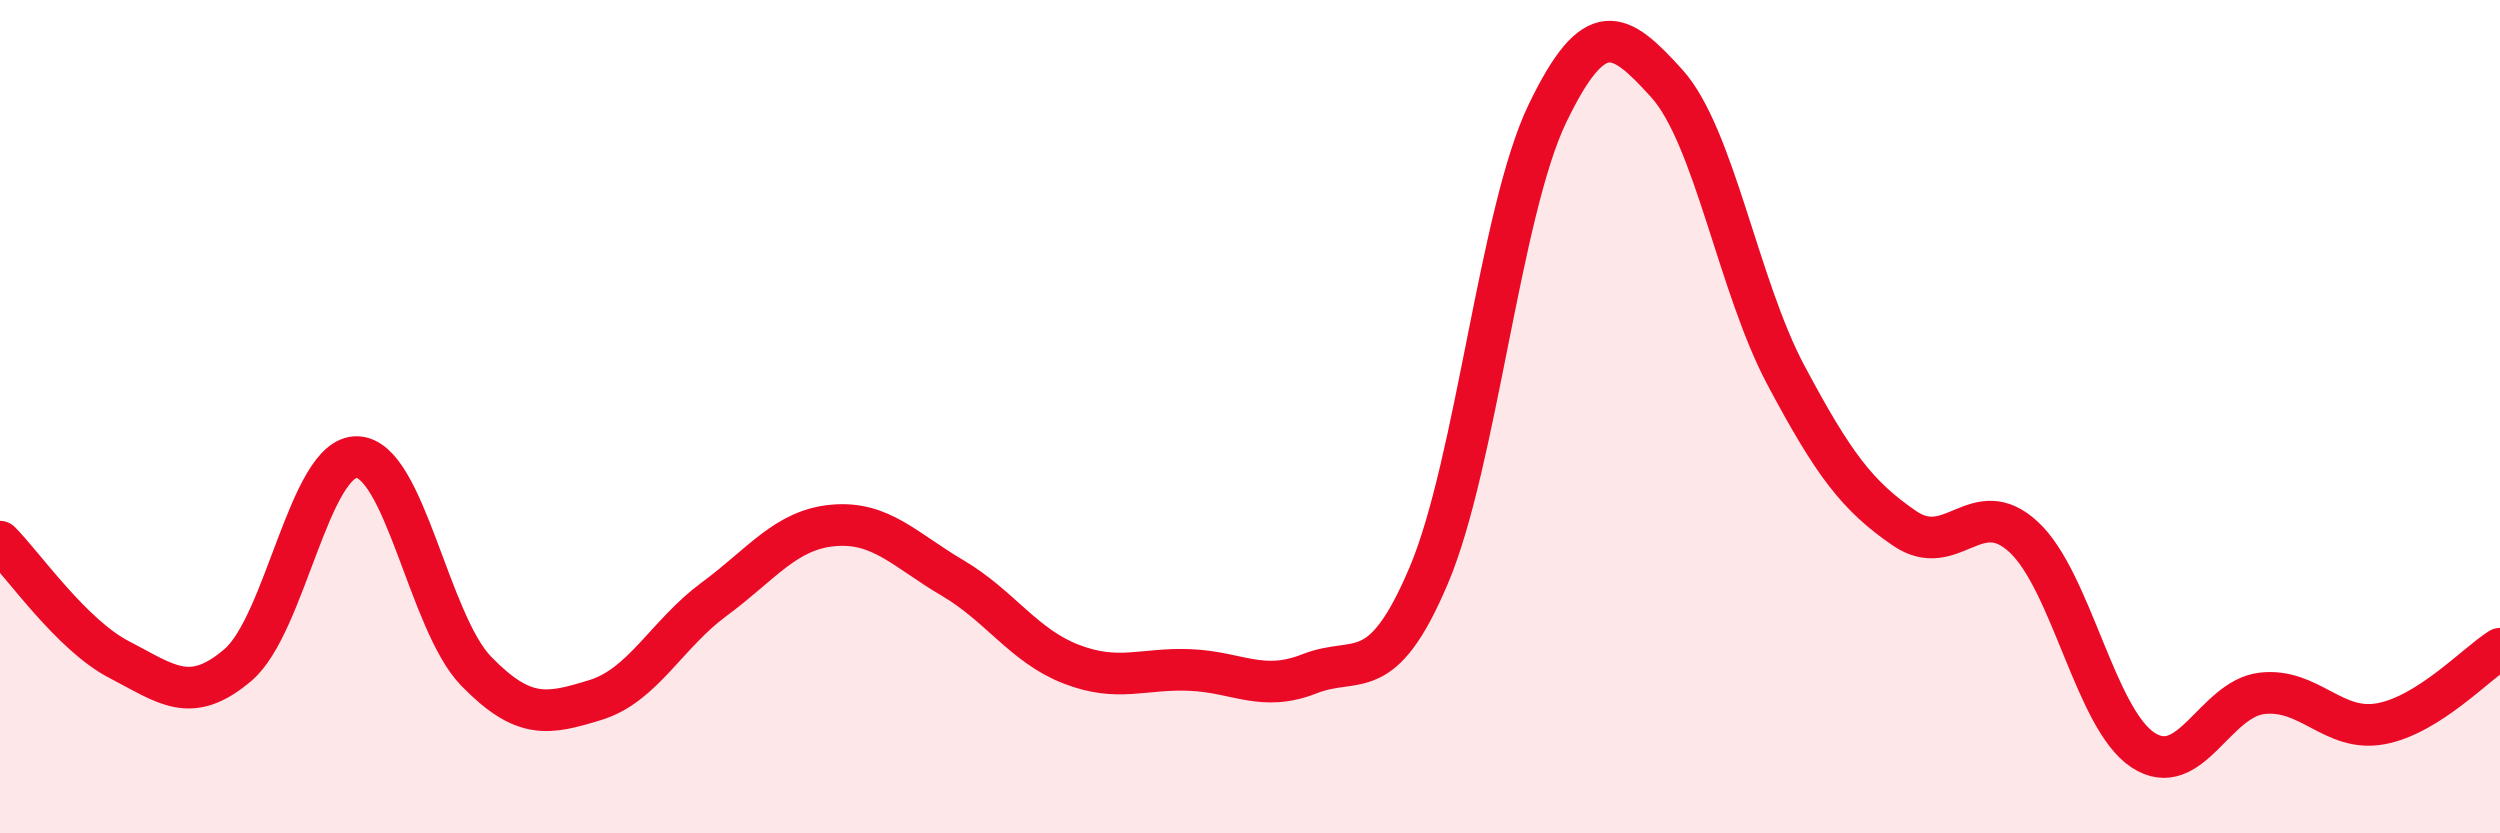
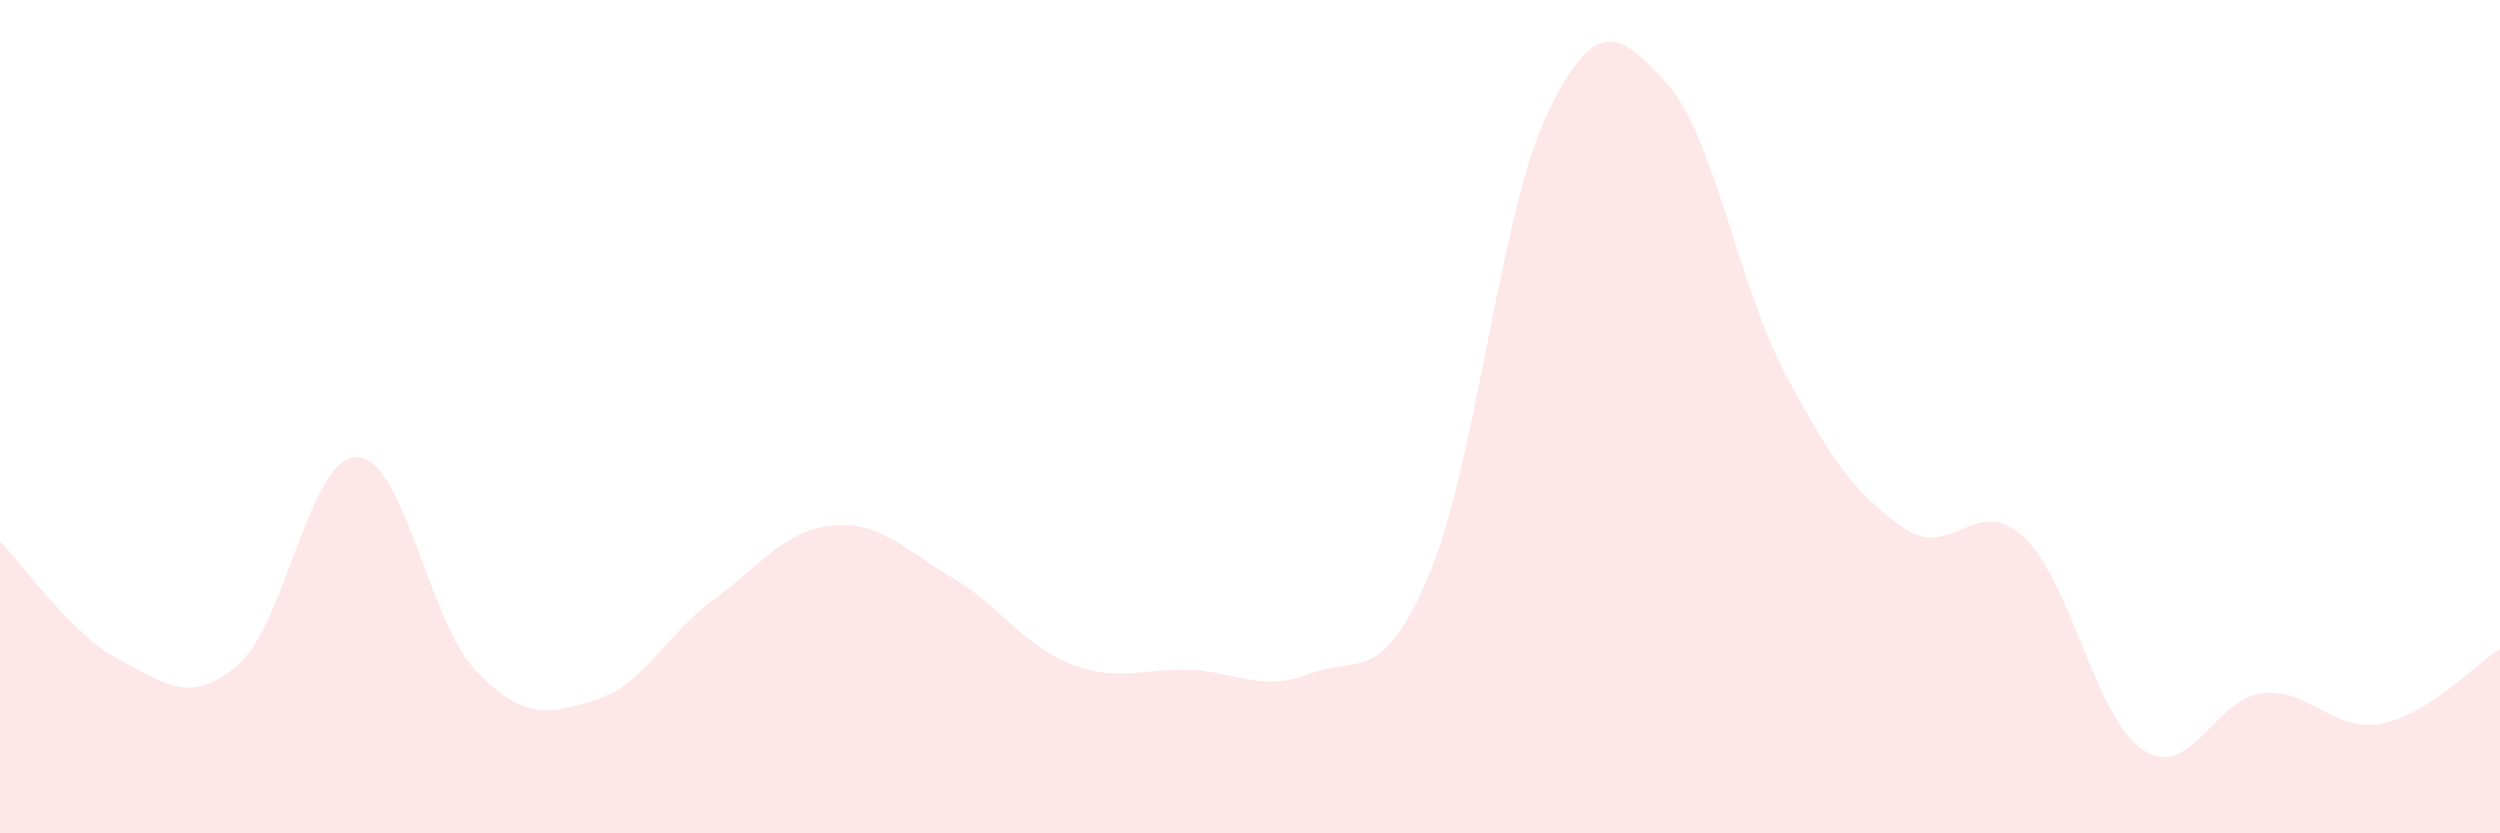
<svg xmlns="http://www.w3.org/2000/svg" width="60" height="20" viewBox="0 0 60 20">
  <path d="M 0,13 C 0.57,13.57 1.72,15.24 2.86,15.83 C 4,16.42 4.57,16.93 5.71,15.96 C 6.85,14.99 7.43,10.94 8.57,10.97 C 9.71,11 10.29,14.94 11.43,16.11 C 12.57,17.28 13.15,17.15 14.29,16.8 C 15.43,16.45 16,15.22 17.14,14.38 C 18.28,13.54 18.86,12.71 20,12.61 C 21.14,12.51 21.72,13.2 22.86,13.87 C 24,14.54 24.57,15.5 25.71,15.94 C 26.85,16.38 27.43,16.03 28.57,16.08 C 29.71,16.13 30.29,16.62 31.43,16.17 C 32.57,15.72 33.15,16.5 34.29,13.81 C 35.43,11.12 36,5.08 37.14,2.72 C 38.28,0.36 38.86,0.74 40,2 C 41.14,3.26 41.72,6.86 42.86,9 C 44,11.14 44.57,11.9 45.71,12.68 C 46.85,13.46 47.43,11.83 48.57,12.89 C 49.71,13.95 50.29,17.25 51.43,18 C 52.57,18.75 53.15,16.77 54.29,16.64 C 55.43,16.51 56,17.58 57.14,17.37 C 58.28,17.16 59.43,15.93 60,15.57L60 20L0 20Z" fill="#EB0A25" opacity="0.1" stroke-linecap="round" stroke-linejoin="round" />
-   <path d="M 0,13 C 0.57,13.57 1.72,15.24 2.86,15.83 C 4,16.42 4.57,16.93 5.71,15.96 C 6.85,14.99 7.43,10.94 8.57,10.97 C 9.71,11 10.29,14.94 11.43,16.11 C 12.57,17.28 13.15,17.15 14.29,16.8 C 15.43,16.45 16,15.22 17.14,14.38 C 18.28,13.54 18.86,12.71 20,12.61 C 21.14,12.51 21.72,13.2 22.86,13.87 C 24,14.54 24.57,15.5 25.71,15.94 C 26.85,16.38 27.43,16.03 28.57,16.08 C 29.71,16.13 30.29,16.62 31.43,16.17 C 32.57,15.72 33.15,16.5 34.29,13.81 C 35.43,11.12 36,5.08 37.14,2.72 C 38.28,0.36 38.86,0.74 40,2 C 41.14,3.26 41.72,6.86 42.86,9 C 44,11.14 44.57,11.9 45.71,12.68 C 46.85,13.46 47.43,11.83 48.57,12.89 C 49.71,13.95 50.29,17.25 51.43,18 C 52.57,18.75 53.15,16.77 54.29,16.64 C 55.43,16.51 56,17.58 57.14,17.37 C 58.28,17.16 59.43,15.93 60,15.57" stroke="#EB0A25" stroke-width="1" fill="none" stroke-linecap="round" stroke-linejoin="round" />
</svg>